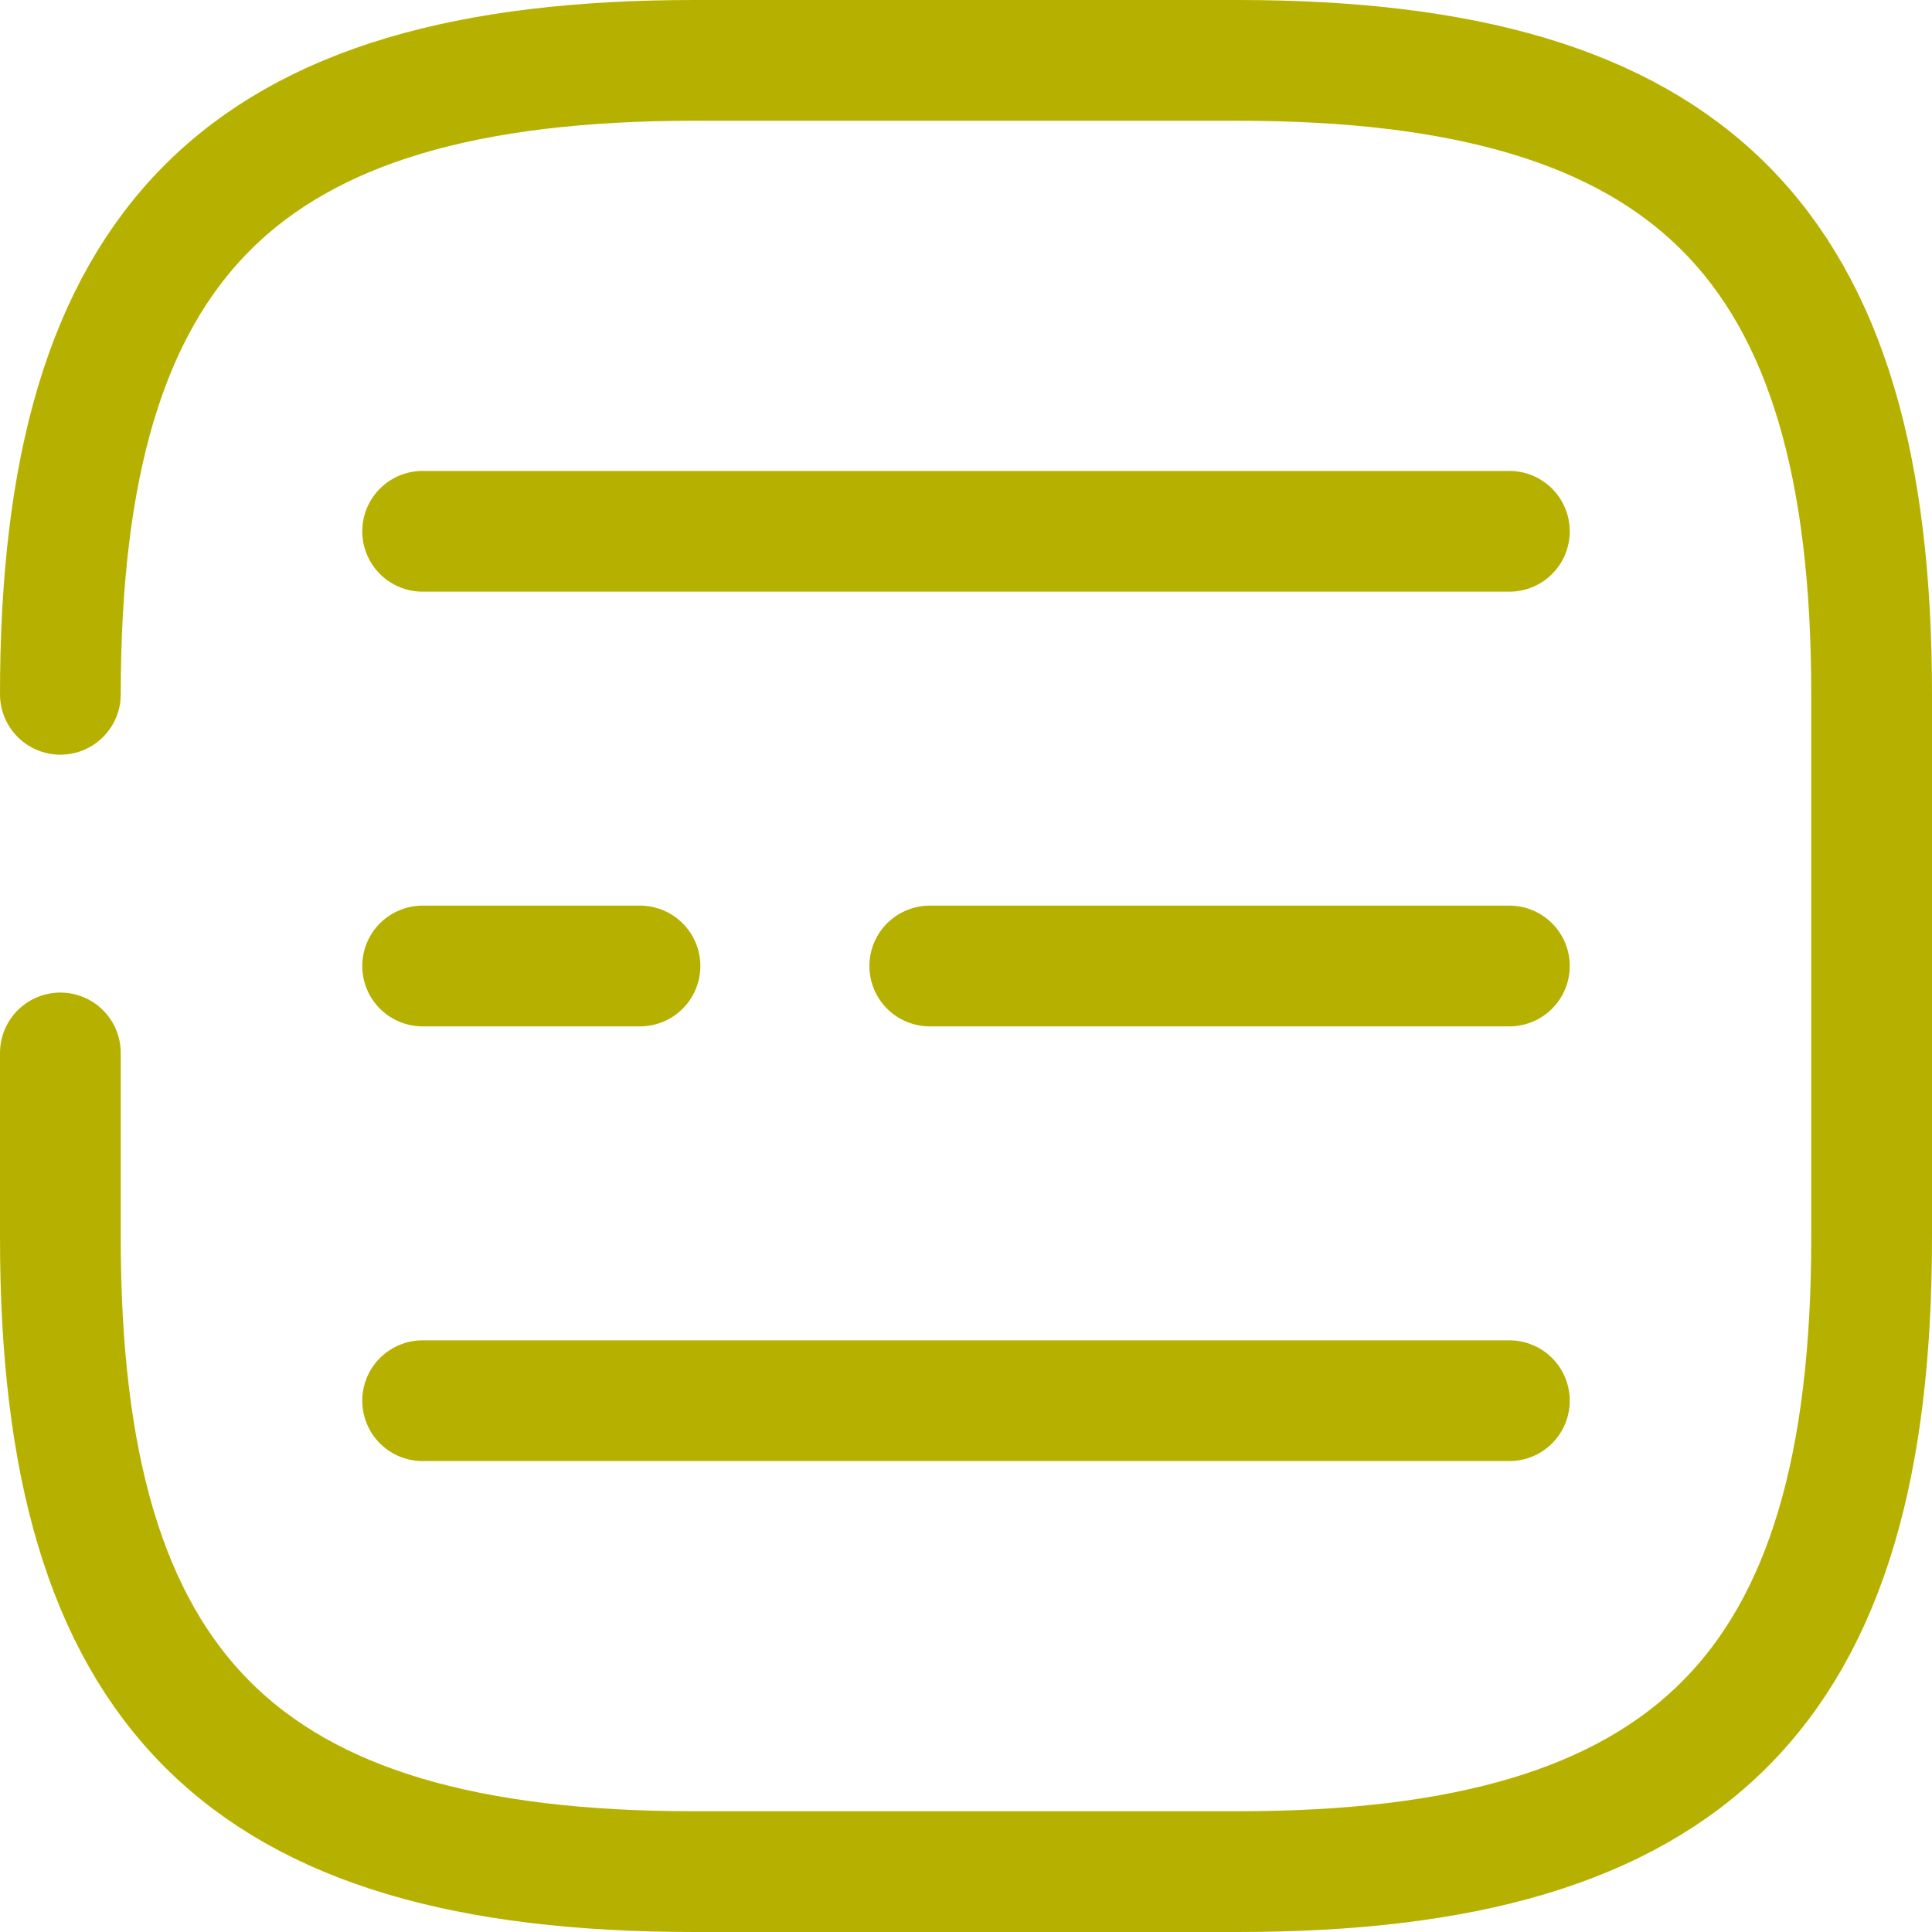
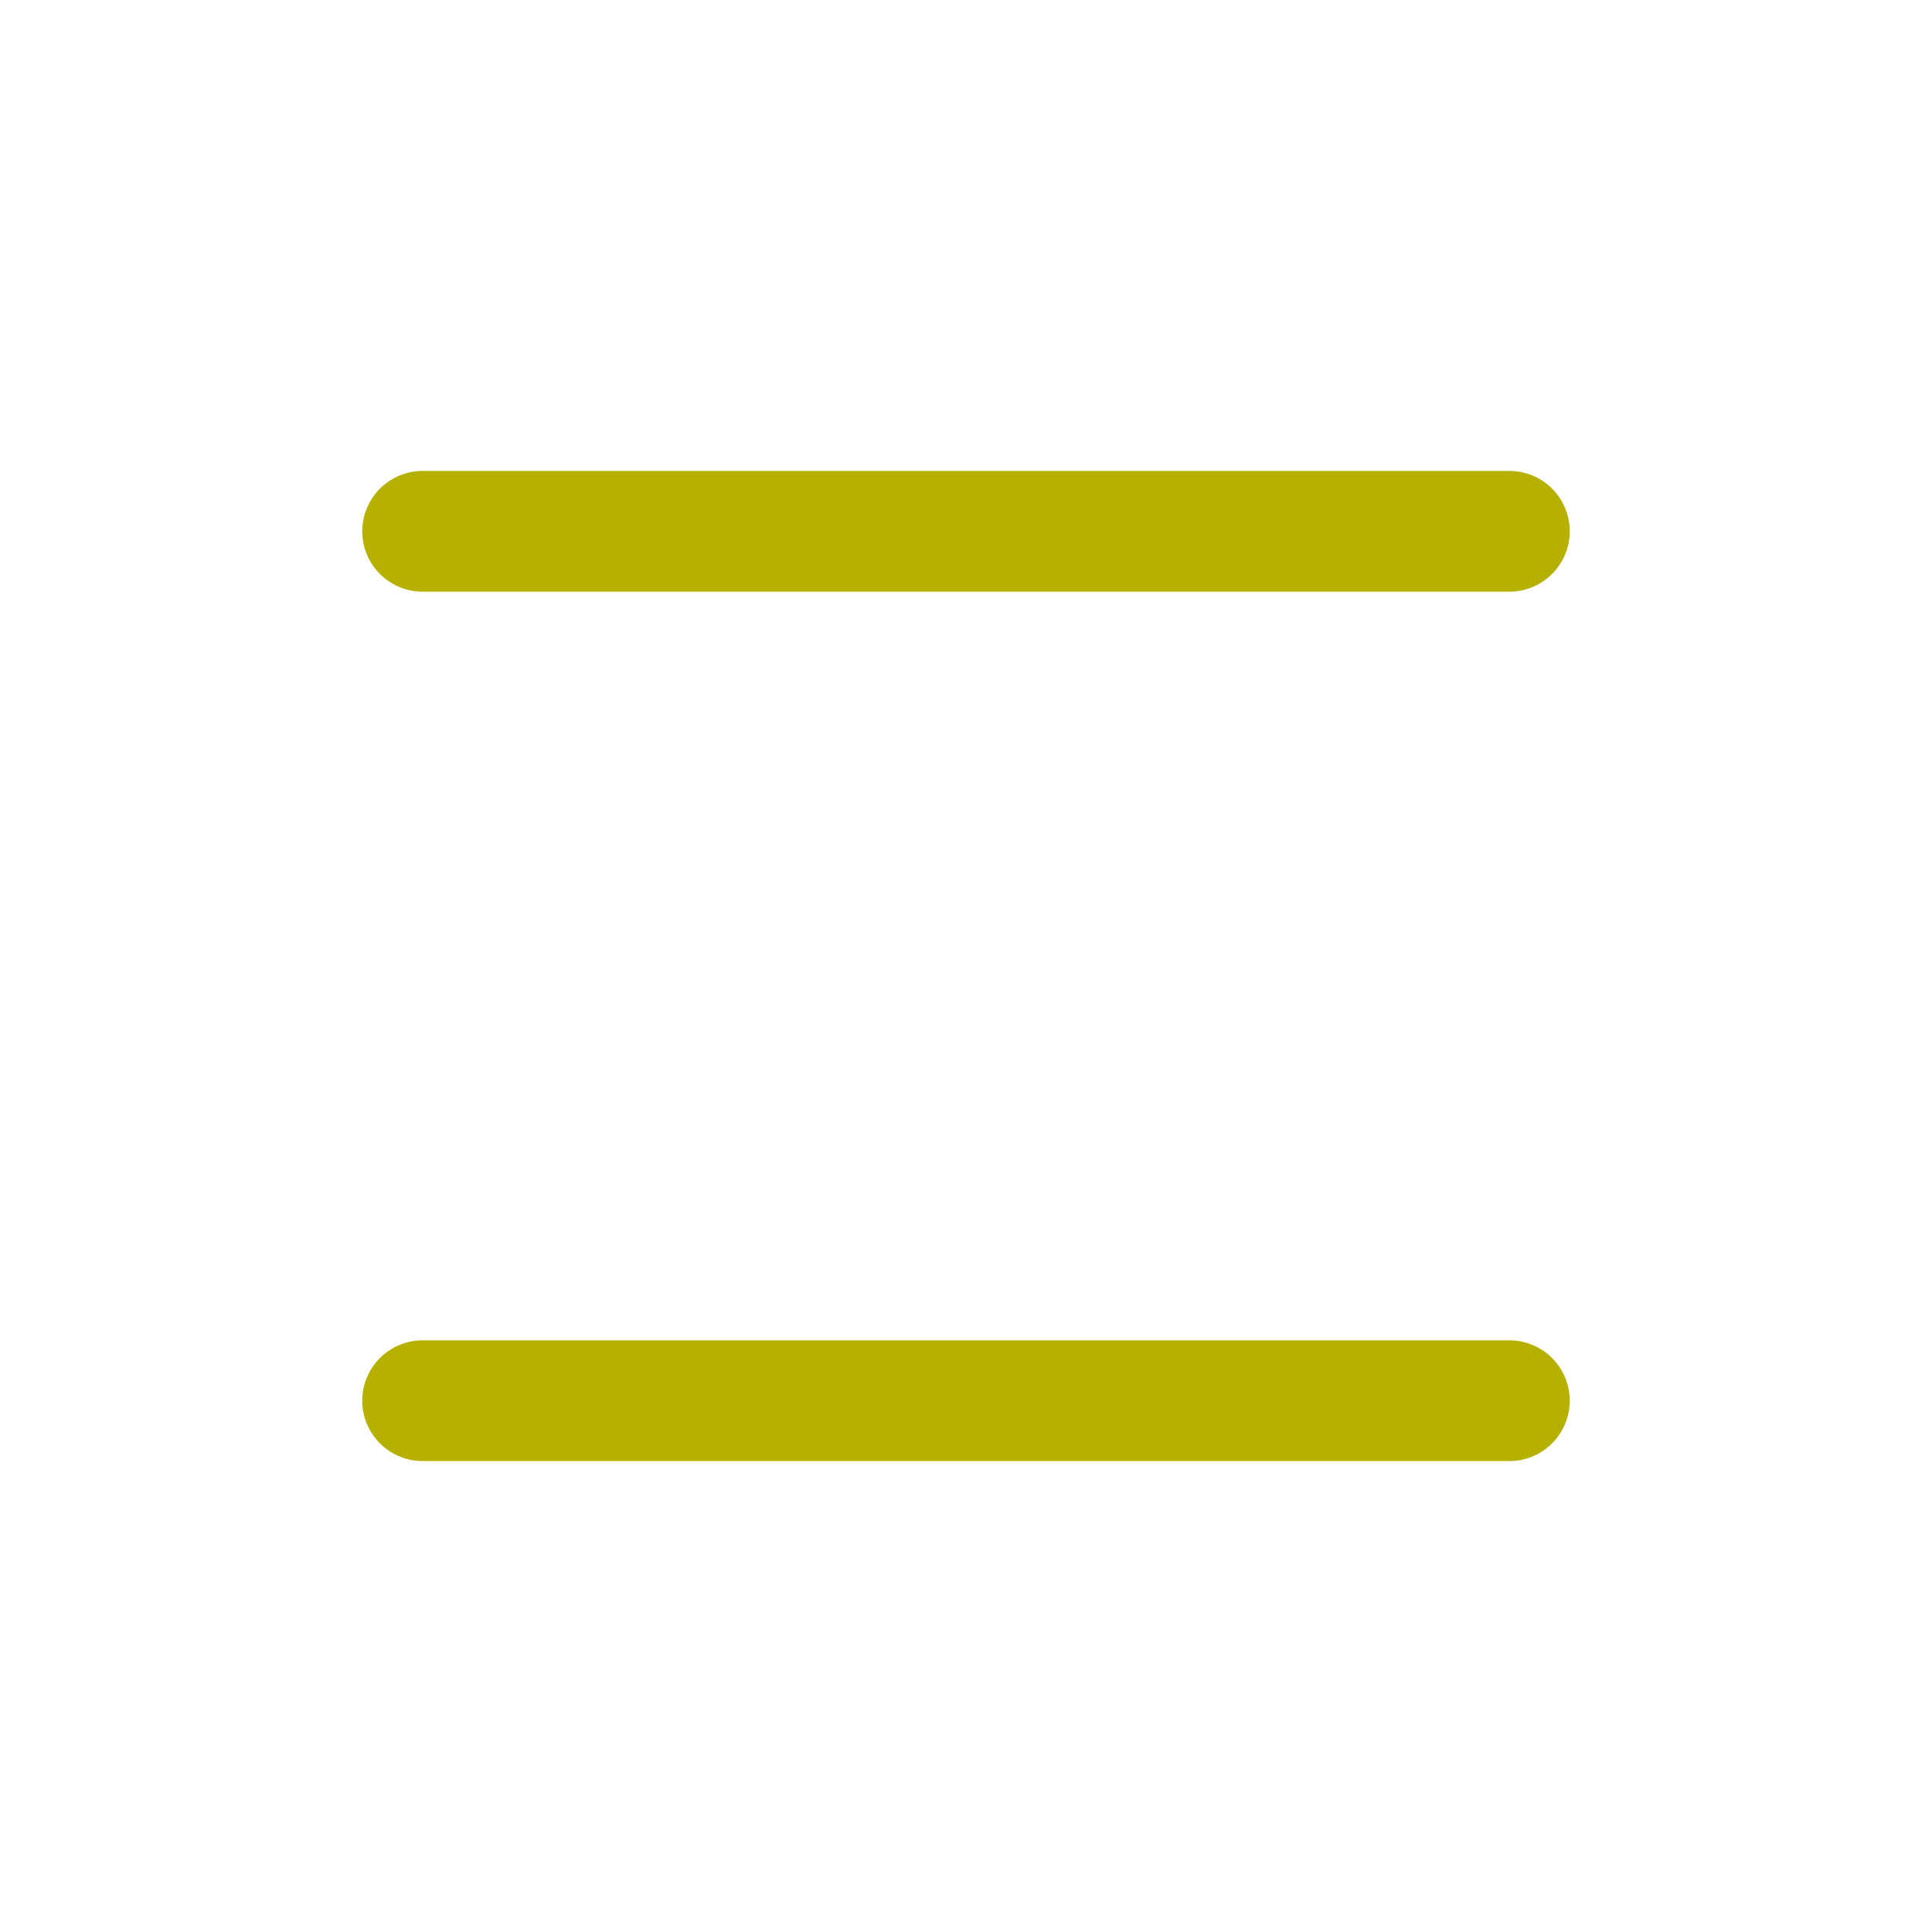
<svg xmlns="http://www.w3.org/2000/svg" width="32" height="32" viewBox="0 0 32 32" fill="none">
-   <path d="M1 17.44V20.5C1 28 4 31 11.5 31H20.5C28 31 31 28 31 20.5V11.5C31 4 28 1 20.5 1H11.5C4 1 1 4 1 11.5" stroke="#B6B100" stroke-width="2" stroke-linecap="round" stroke-linejoin="round" />
  <path d="M7 8.8H25" stroke="#B6B100" stroke-width="2" stroke-linecap="round" />
-   <path d="M15.4 16H25" stroke="#B6B100" stroke-width="2" stroke-linecap="round" />
-   <path d="M7 16H10.6" stroke="#B6B100" stroke-width="2" stroke-linecap="round" />
  <path d="M7 23.2H25" stroke="#B6B100" stroke-width="2" stroke-linecap="round" />
</svg>